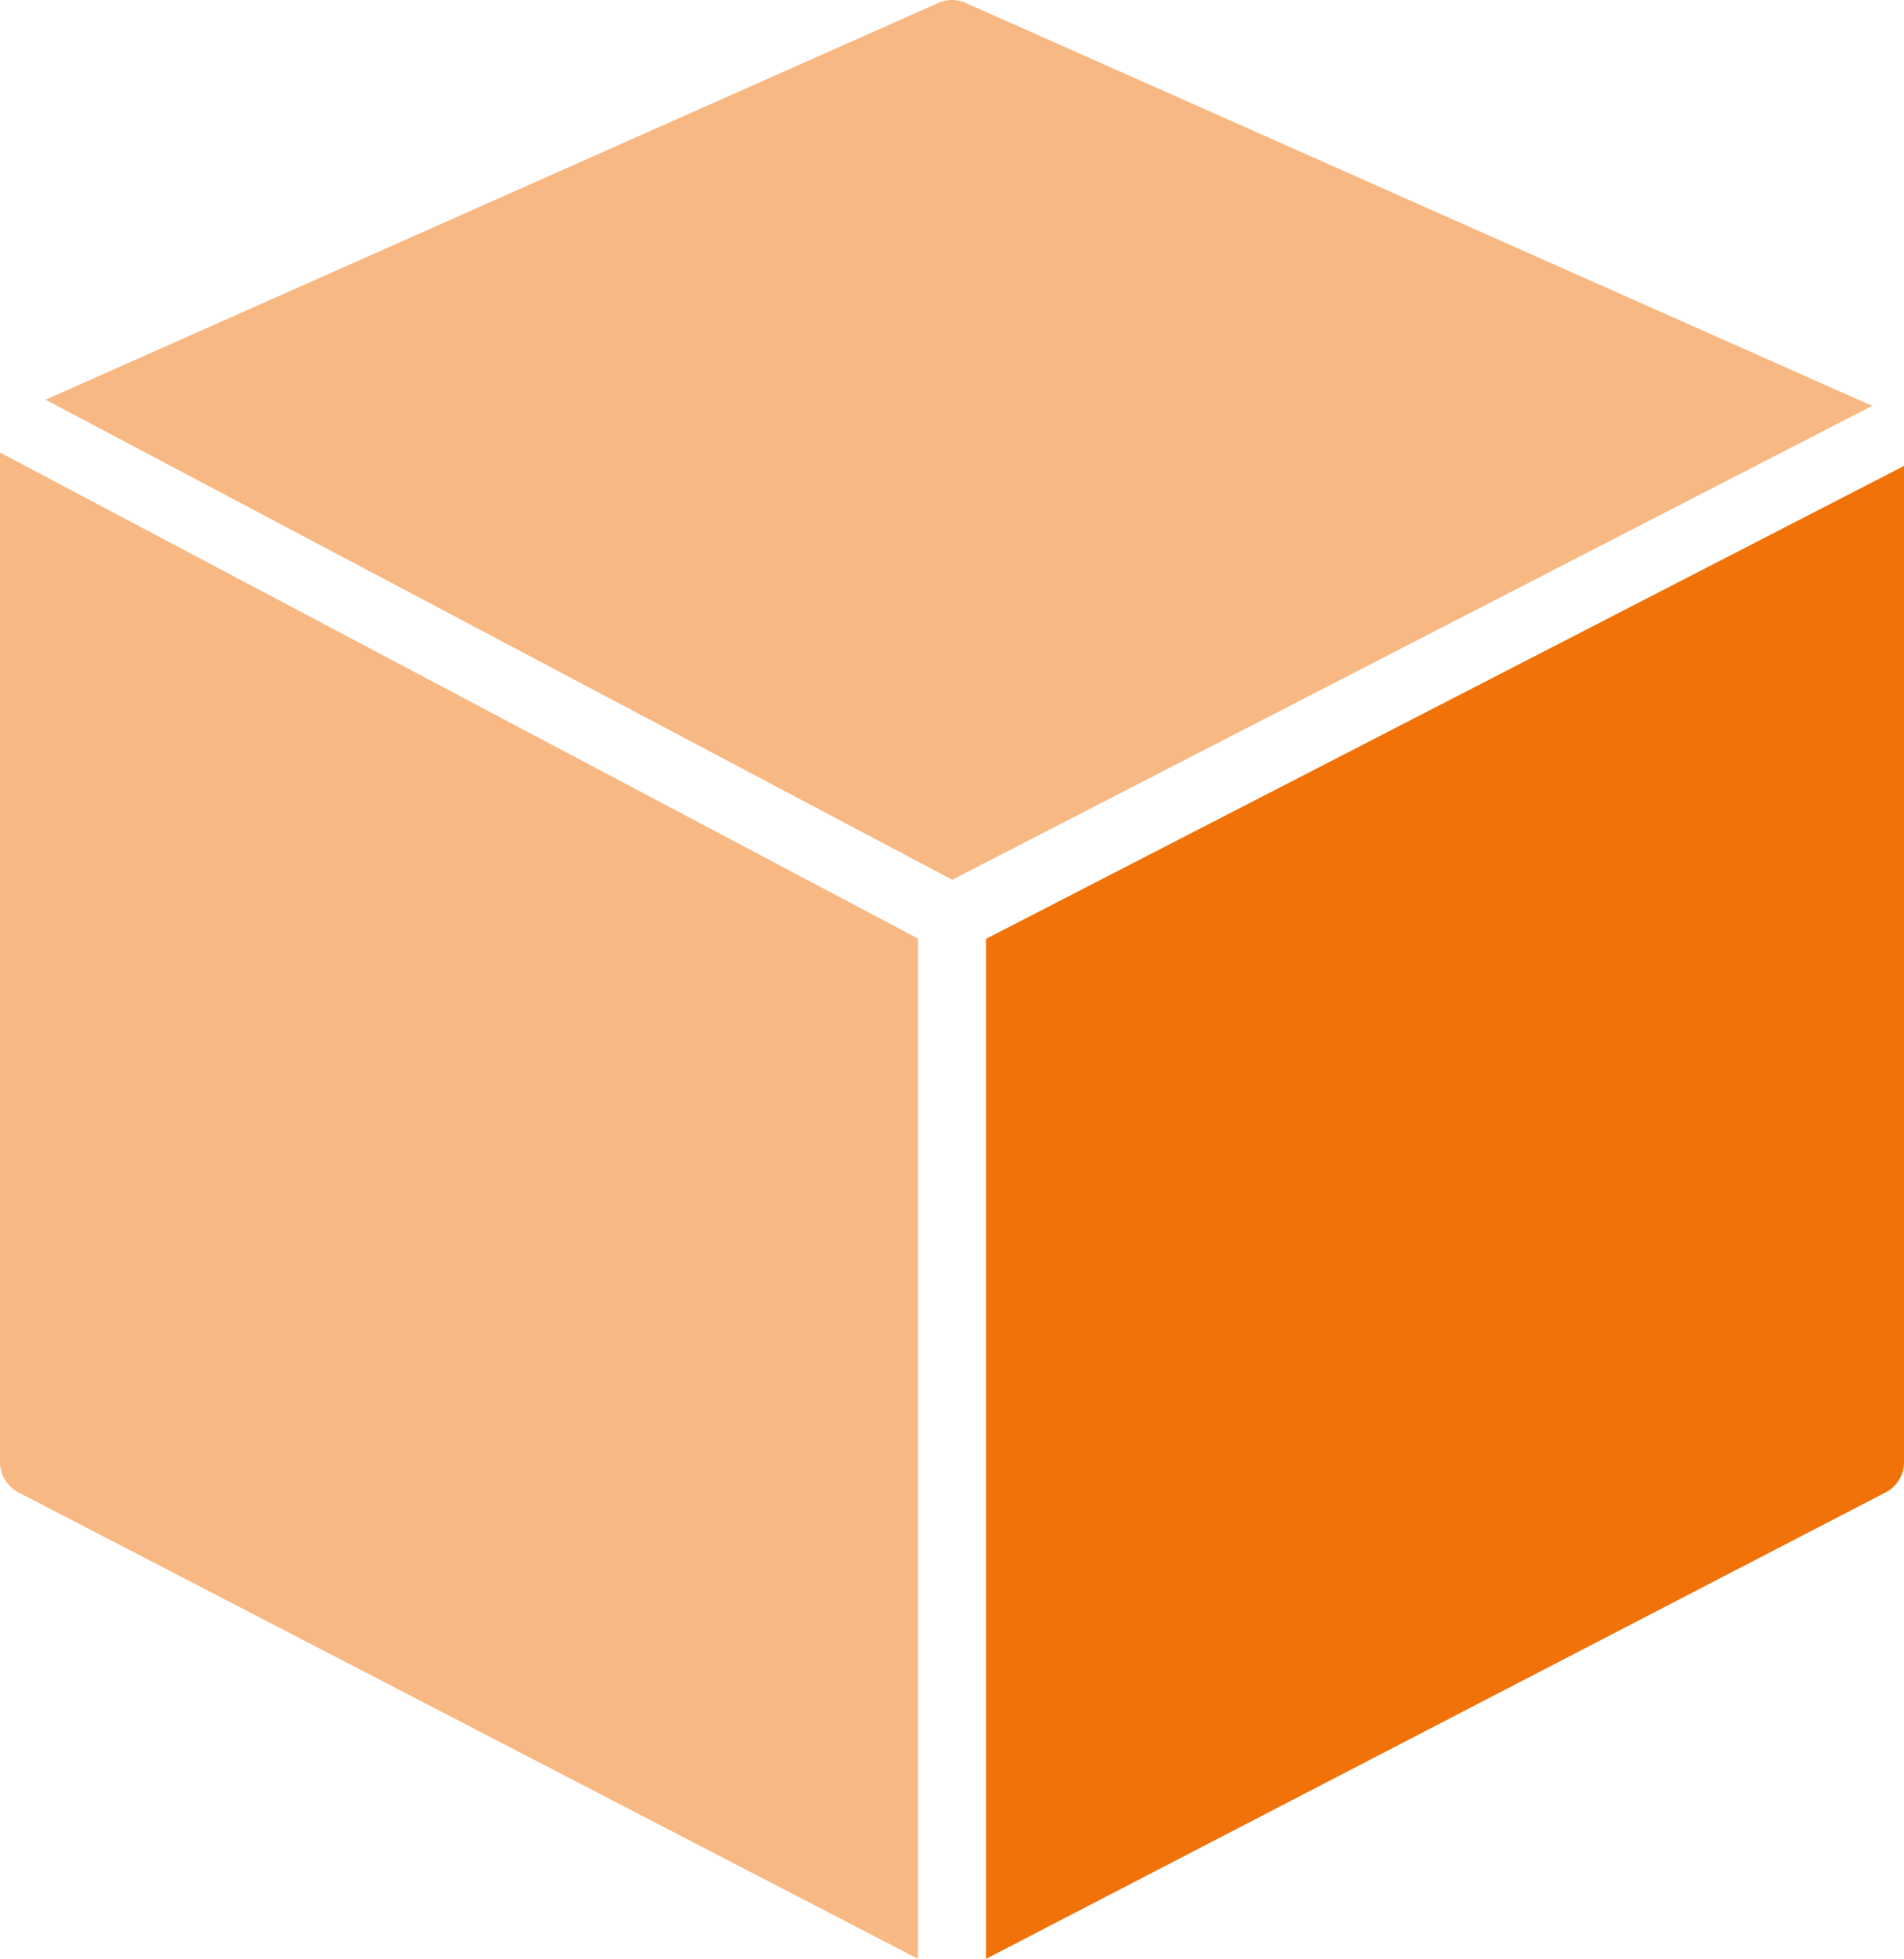
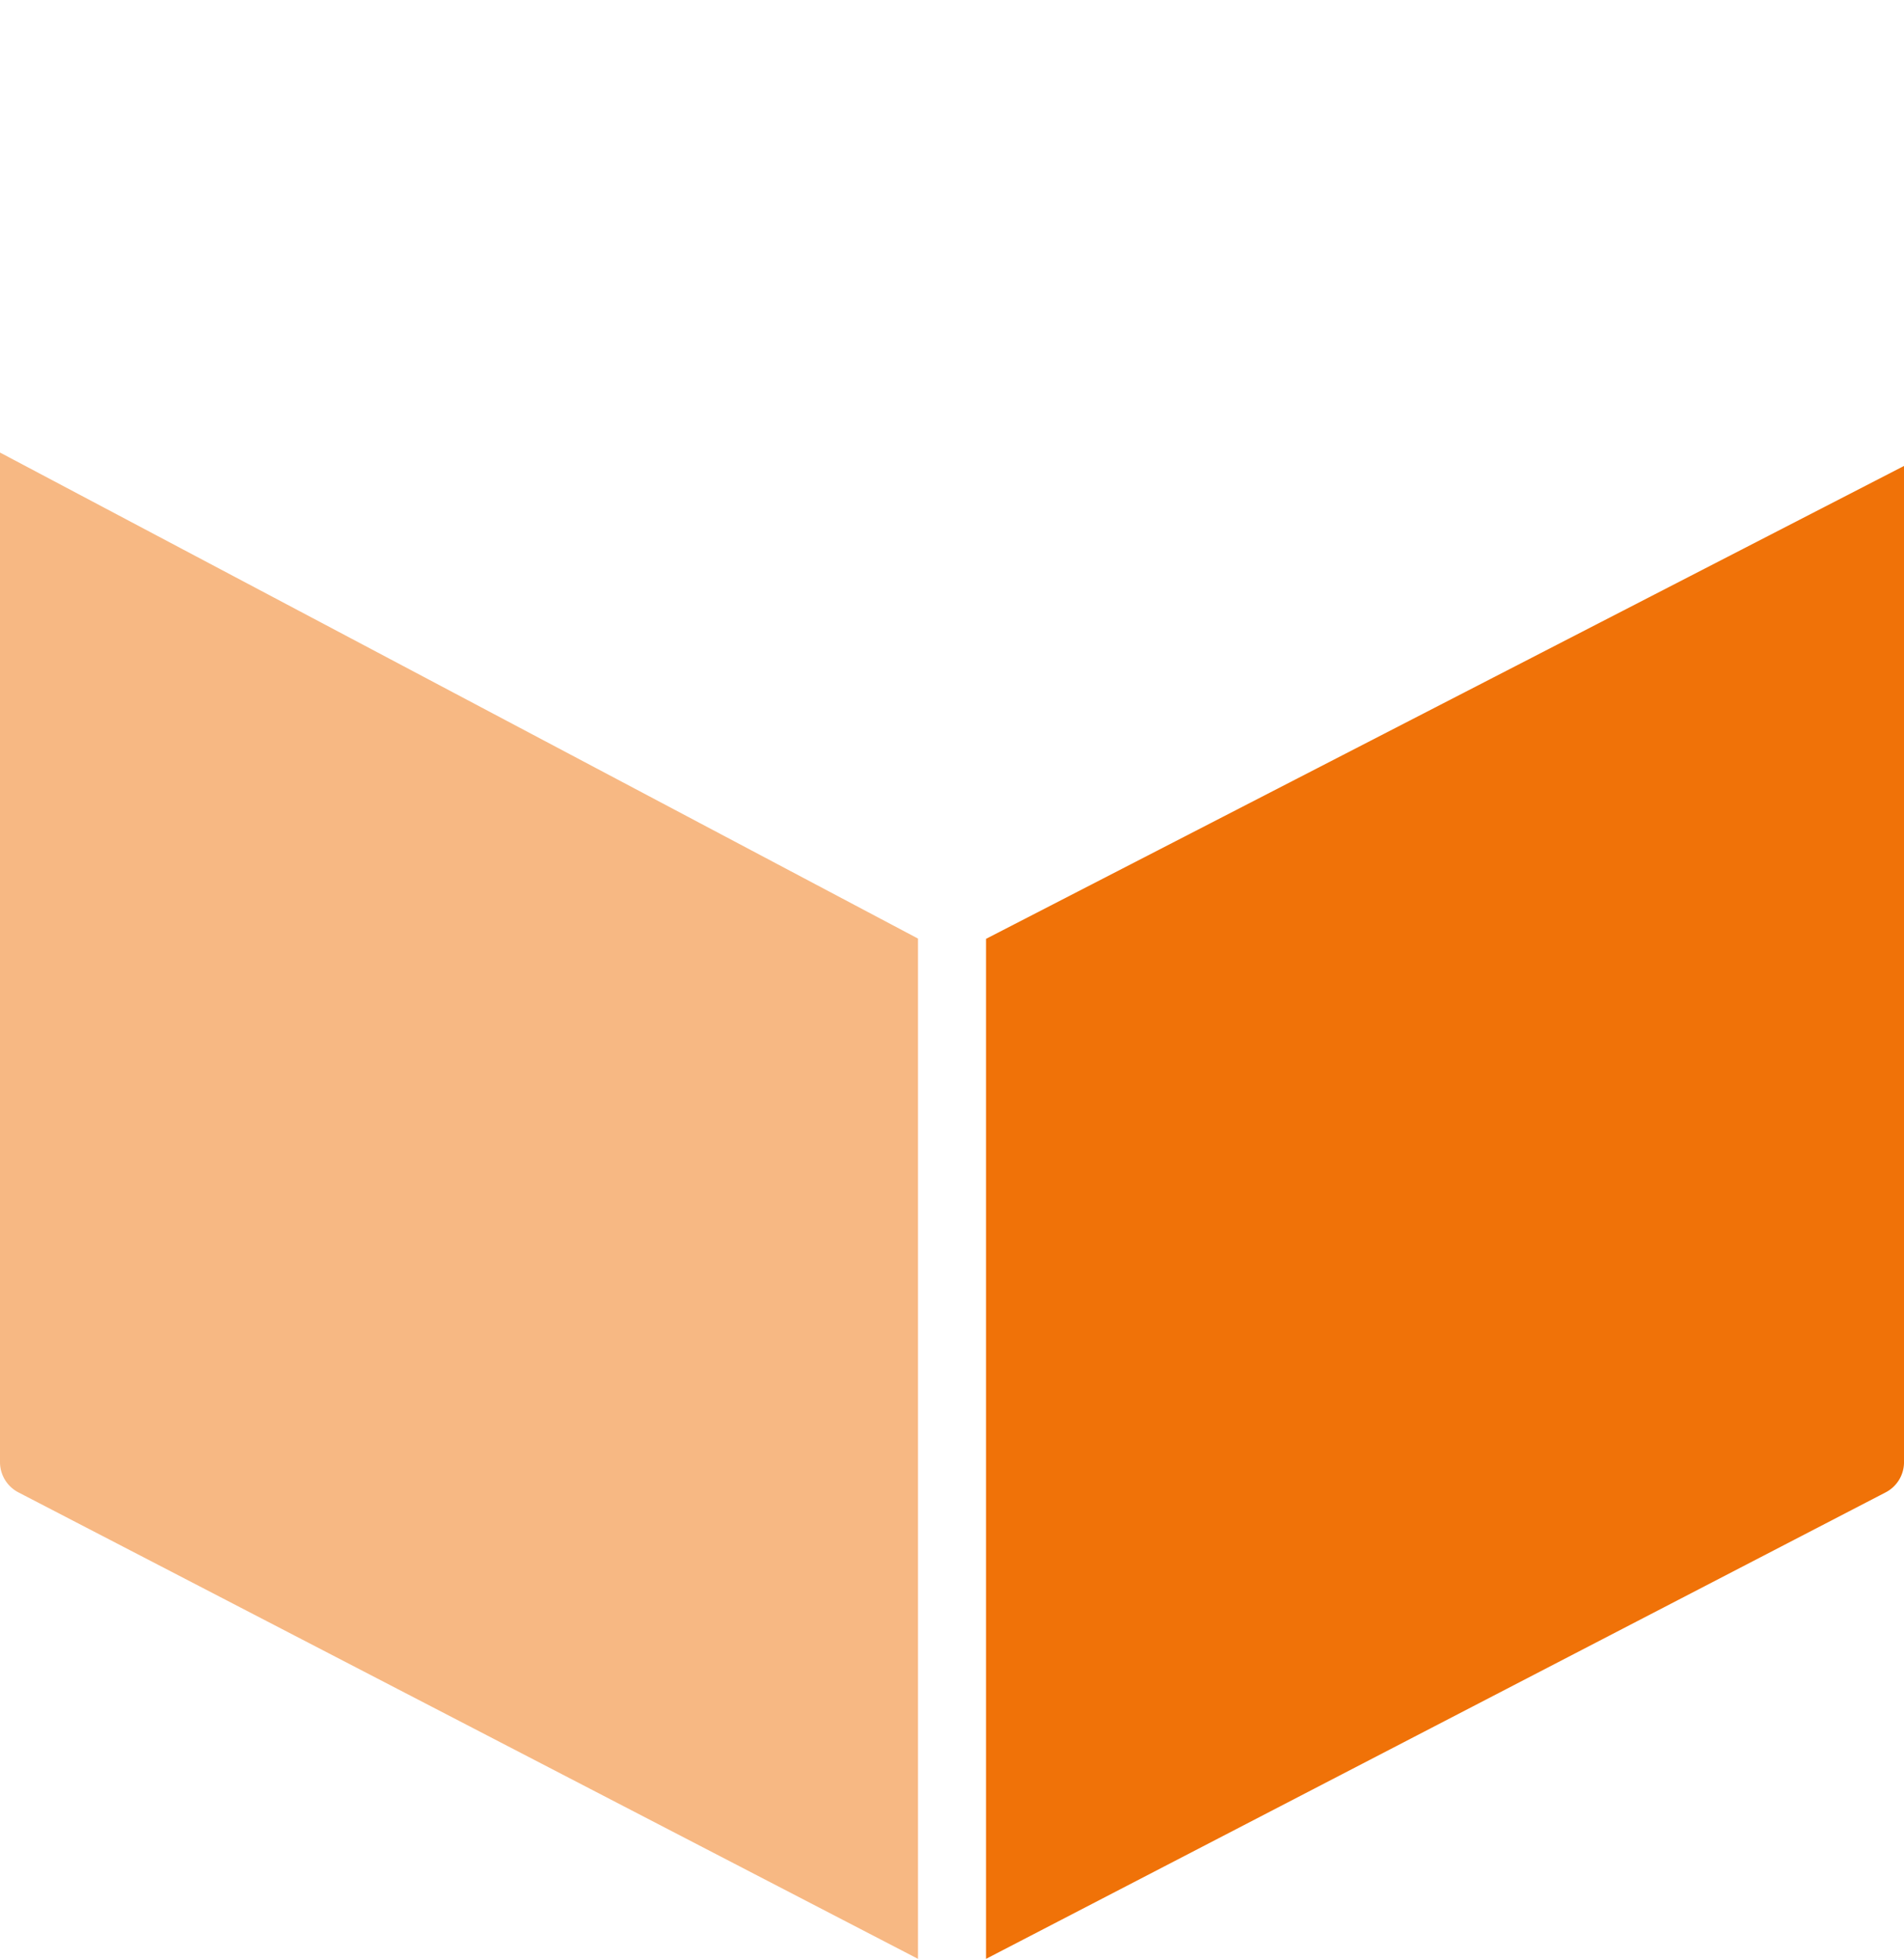
<svg xmlns="http://www.w3.org/2000/svg" width="144.189" height="148.334" viewBox="0 0 144.189 148.334">
  <g id="グループ_52865" data-name="グループ 52865" transform="translate(-753 -4274.999)">
    <path id="パス_54373" data-name="パス 54373" d="M69.52,43.458,0,6.654V83.105a2.579,2.579,0,0,0,1.39,2.286l68.13,35.326Z" transform="translate(753 4302.613)" fill="#f07208" opacity="0.497" />
-     <path id="パス_54374" data-name="パス 54374" d="M69.33,66.618,139,30.73,70.36.224a2.551,2.551,0,0,0-2.091,0L.67,30.266Z" transform="translate(755.78 4275)" fill="#f07208" opacity="0.497" />
    <path id="パス_54375" data-name="パス 54375" d="M14.5,42.661V119.9L82.63,84.574a2.573,2.573,0,0,0,1.39-2.286V6.851Z" transform="translate(813.17 4303.431)" fill="#f07208" />
-     <rect id="長方形_23326" data-name="長方形 23326" width="144.189" height="148.33" transform="translate(753 4275.004)" fill="none" />
  </g>
</svg>